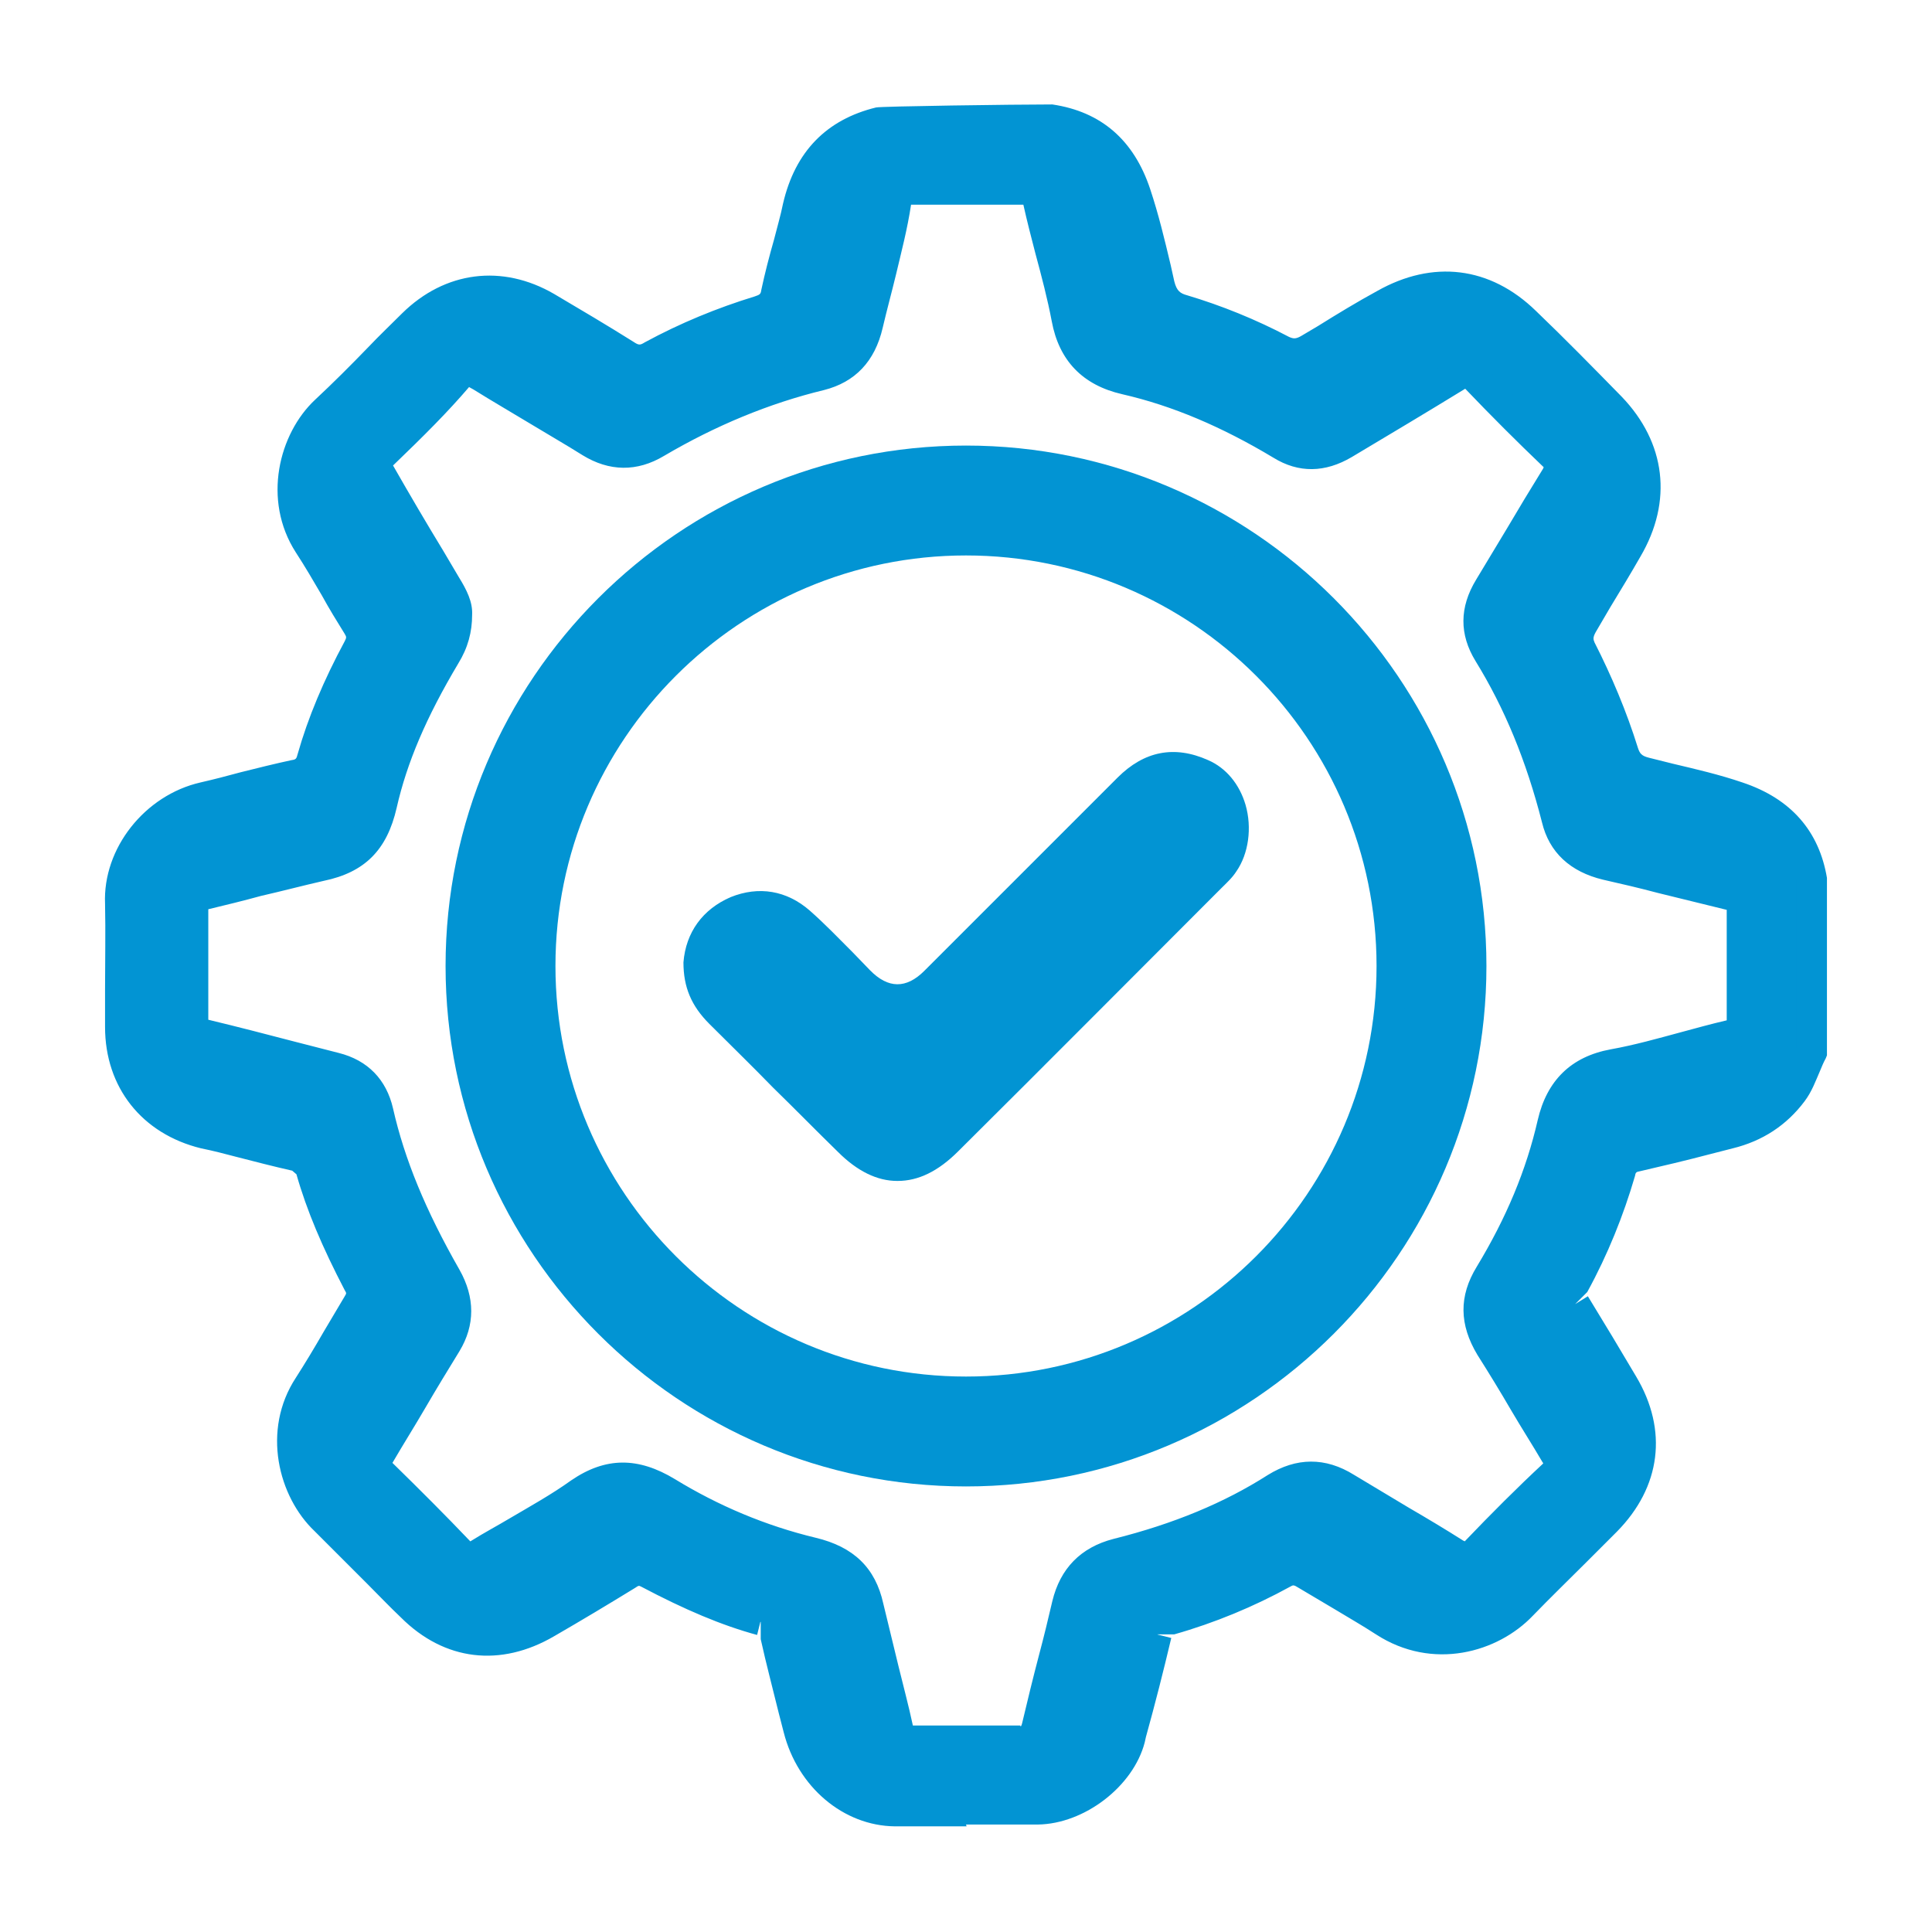
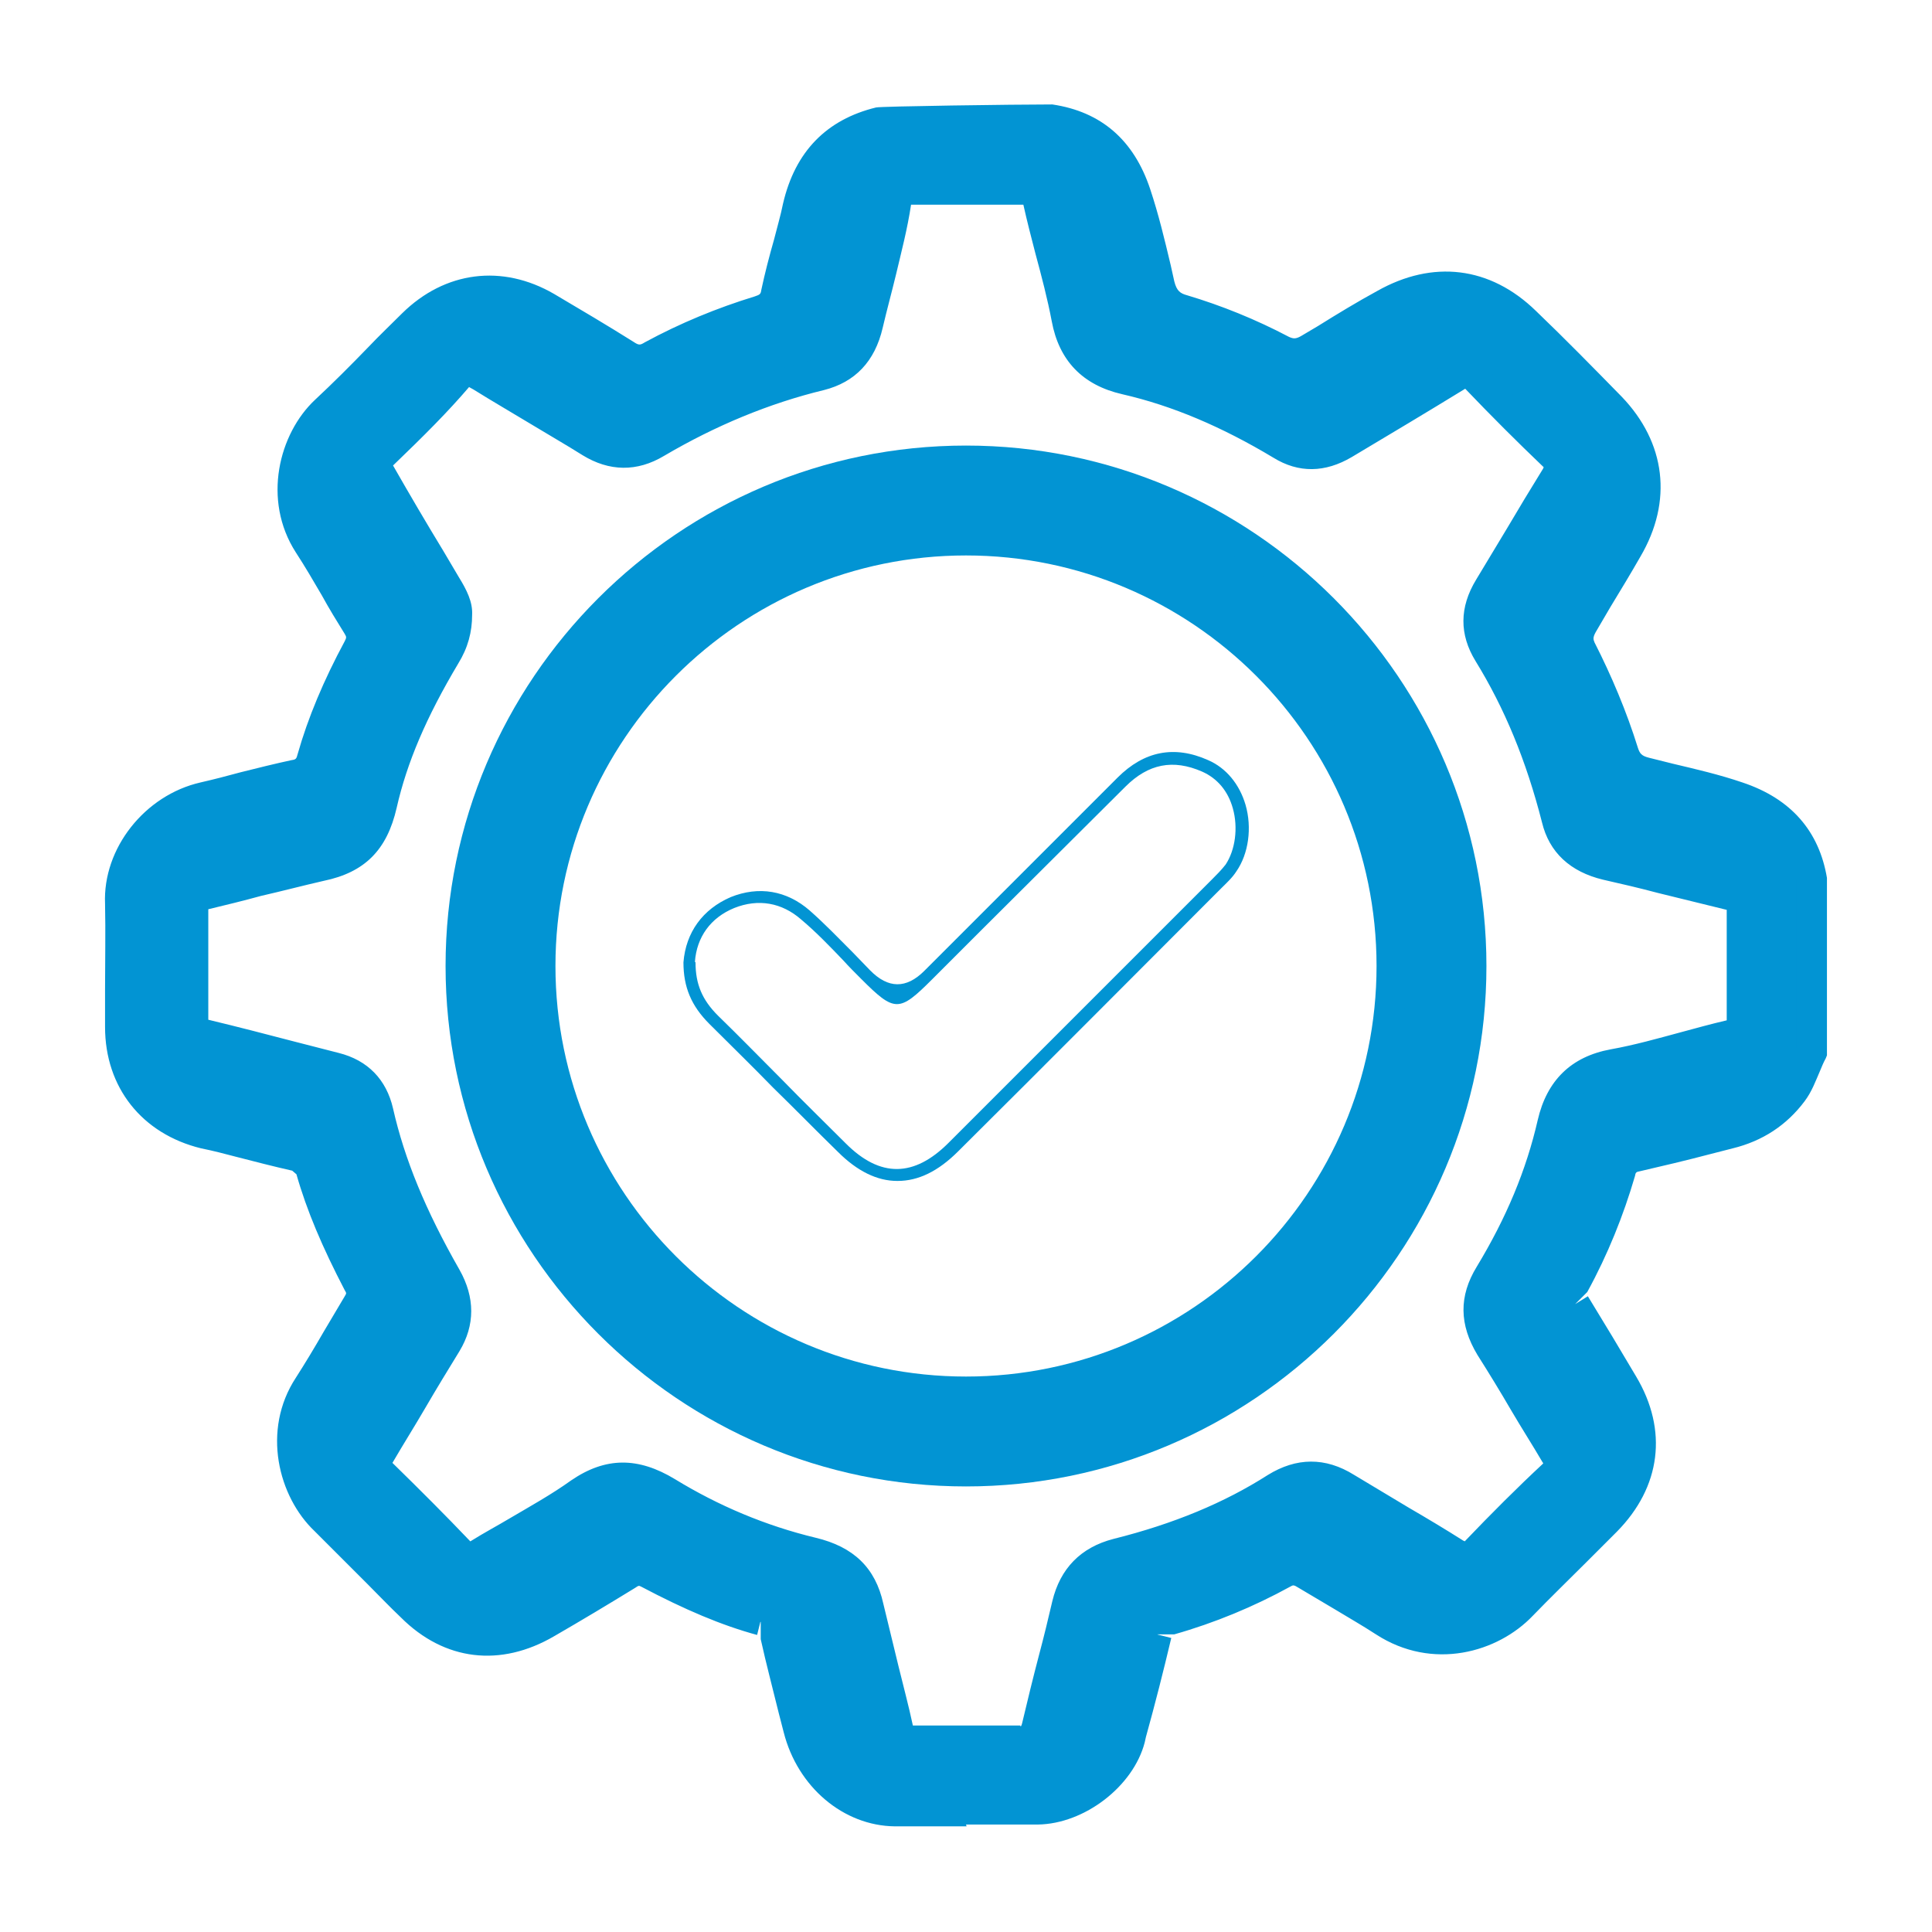
<svg xmlns="http://www.w3.org/2000/svg" id="Layer_1" data-name="Layer 1" viewBox="0 0 32 32">
  <defs>
    <style>
      .cls-1 {
        fill: #0294d3;
      }
    </style>
  </defs>
  <g>
    <path class="cls-1" d="m28.77,13.19c-.5-.17-1.02-.27-1.53-.4-.19-.05-.3-.14-.36-.32-.19-.59-.43-1.16-.71-1.71-.08-.15-.06-.27.03-.41.25-.41.5-.82.74-1.24.48-.83.38-1.67-.28-2.35-.46-.48-.93-.95-1.41-1.41-.67-.65-1.52-.75-2.33-.29-.42.24-.83.49-1.24.74-.16.09-.29.11-.46.03-.52-.28-1.07-.5-1.64-.67-.21-.06-.33-.19-.38-.41-.12-.5-.22-1.01-.39-1.51-.23-.67-.66-1.12-1.38-1.23-.95,0-2.86.04-2.87.04-.75.18-1.18.66-1.35,1.4-.11.48-.26.95-.36,1.42-.04.18-.13.25-.29.3-.62.18-1.21.43-1.77.74-.17.09-.29.08-.44-.02-.43-.27-.87-.53-1.31-.78-.77-.45-1.58-.35-2.22.28-.48.47-.94.96-1.43,1.43-.54.51-.75,1.48-.28,2.22.28.44.54.91.82,1.35.08.13.08.24,0,.37-.31.58-.58,1.18-.76,1.82-.04.15-.11.23-.29.27-.5.11-1,.25-1.5.37-.75.17-1.41.9-1.38,1.76.03.68,0,1.37,0,2.05,0,.89.53,1.56,1.4,1.77.5.12,1,.26,1.5.37.15.03.22.1.25.24.18.66.46,1.27.78,1.87.07.13.06.23-.02.35-.28.45-.53.91-.82,1.35-.47.73-.27,1.7.28,2.22.49.46.95.95,1.43,1.43.65.64,1.46.73,2.24.27.45-.26.89-.53,1.33-.8.12-.07.21-.09.35-.02.6.32,1.21.6,1.87.78.13.04.2.1.24.25.11.51.25,1.02.38,1.53.2.79.86,1.36,1.6,1.37.79.01,1.59.01,2.38,0,.66-.01,1.37-.57,1.53-1.17.15-.58.3-1.15.44-1.73.03-.13.08-.2.22-.24.65-.19,1.27-.45,1.87-.77.15-.08.26-.06.39.02.42.27.86.51,1.28.78.81.52,1.76.28,2.29-.28.45-.48.93-.93,1.39-1.39.65-.66.75-1.47.28-2.27-.26-.45-.53-.89-.8-1.33-.07-.11-.09-.2-.02-.32.32-.59.58-1.22.77-1.87.04-.14.11-.22.27-.26.51-.12,1.02-.25,1.53-.38.43-.11.78-.33,1.05-.69.15-.2.22-.45.33-.67v-2.84c-.11-.73-.56-1.16-1.23-1.38Zm-.13,3.97c-.65.15-1.28.36-1.94.48-.58.11-.89.44-1.01.98-.2.9-.56,1.73-1.04,2.51-.25.42-.23.79.01,1.19.36.59.71,1.19,1.08,1.78.08.13.11.2-.02.33-.44.42-.88.85-1.3,1.3-.12.13-.2.1-.33.03-.6-.37-1.21-.72-1.81-1.09-.39-.24-.77-.25-1.17,0-.81.51-1.7.85-2.63,1.09-.45.12-.72.39-.83.84-.16.67-.34,1.34-.5,2.02-.04.17-.09.23-.28.23-.6-.01-1.2,0-1.8,0-.15,0-.21-.03-.25-.19-.16-.68-.35-1.34-.5-2.02-.12-.52-.42-.77-.94-.9-.85-.2-1.66-.54-2.4-1-.5-.31-.95-.33-1.45.01-.53.36-1.11.67-1.66,1-.13.08-.21.1-.33-.03-.42-.44-.86-.87-1.29-1.3-.11-.1-.12-.17-.04-.3.38-.61.74-1.24,1.12-1.86.23-.37.21-.73,0-1.1-.49-.86-.91-1.76-1.13-2.74-.09-.39-.33-.63-.72-.73-.72-.18-1.43-.37-2.15-.54-.16-.04-.19-.1-.19-.25,0-.61,0-1.22,0-1.83,0-.15.05-.2.2-.24.64-.15,1.27-.33,1.91-.47.58-.12.88-.42,1.01-1.03.2-.87.59-1.69,1.05-2.46.12-.2.19-.41.19-.7,0-.14-.09-.31-.18-.47-.36-.6-.72-1.21-1.09-1.81-.09-.15-.08-.23.05-.35.43-.41.85-.83,1.25-1.26.14-.14.22-.13.37-.04.6.37,1.21.72,1.81,1.09.37.23.73.23,1.1,0,.85-.51,1.75-.89,2.72-1.12.45-.11.69-.4.79-.84.16-.67.35-1.34.5-2.02.04-.19.12-.22.29-.22.59,0,1.18,0,1.78,0,.15,0,.23.02.27.2.15.65.36,1.28.47,1.94.11.58.46.89.98,1.01.92.21,1.77.59,2.58,1.08.36.21.7.19,1.04-.01.62-.37,1.24-.74,1.86-1.12.13-.08.2-.11.33.02.42.44.85.88,1.3,1.3.13.13.1.2.02.33-.37.61-.73,1.22-1.1,1.84-.22.36-.24.72-.01,1.09.53.85.88,1.77,1.13,2.74.11.44.4.67.83.77.68.16,1.36.35,2.05.5.16.04.2.09.2.24,0,.61,0,1.22,0,1.83,0,.15-.04.21-.2.24Z" />
    <path class="cls-1" d="m16.01,30.25c-.4,0-.8,0-1.19,0-.85-.01-1.61-.65-1.84-1.56l-.08-.31c-.1-.41-.21-.82-.3-1.23v-.31s-.06.24-.06.24c-.59-.16-1.2-.42-1.92-.8-.04-.02-.04-.02-.1.02-.44.27-.89.54-1.34.8-.89.52-1.82.41-2.54-.31-.19-.18-.37-.37-.56-.56-.29-.29-.58-.58-.87-.87-.6-.57-.88-1.67-.31-2.54.16-.25.31-.5.46-.76.12-.2.23-.39.35-.59.03-.05.03-.05,0-.1-.37-.71-.63-1.32-.8-1.92h0l-.07-.06c-.31-.07-.62-.15-.93-.23-.19-.05-.38-.1-.58-.14-.98-.24-1.59-1.01-1.59-2.01v-.63c0-.47.01-.94,0-1.41-.04-.92.66-1.8,1.58-2.01.22-.05.45-.11.67-.17.28-.07.56-.14.84-.2.07-.01.08-.02.1-.1.17-.6.43-1.22.78-1.87.03-.06.03-.07,0-.12-.13-.21-.26-.42-.38-.64-.14-.24-.28-.48-.43-.71-.56-.87-.28-1.97.32-2.53.3-.28.59-.57.88-.87.18-.19.37-.37.56-.56.71-.7,1.66-.82,2.52-.32.44.26.88.52,1.31.79.09.06.11.06.19.01.59-.32,1.2-.57,1.82-.76.09-.03.1-.04.11-.11.06-.28.13-.55.21-.83.05-.2.11-.4.15-.6.2-.86.72-1.39,1.54-1.59.08-.02,2.29-.05,2.92-.05.81.12,1.35.59,1.62,1.4.14.42.24.84.34,1.26l.06.27c.04.16.1.2.21.23.57.17,1.14.4,1.69.69.07.03.11.04.21-.02l.27-.16c.32-.2.65-.4.98-.58.92-.52,1.87-.41,2.63.33.48.46.95.94,1.42,1.42.73.76.85,1.73.31,2.65-.16.28-.33.56-.5.84l-.24.41c-.05.09-.04.12-.02.17.28.55.53,1.14.72,1.75.03.09.06.13.18.16l.4.1c.38.09.77.18,1.15.31h0c.81.27,1.27.81,1.4,1.58v2.94s-.02.05-.02.05c-.04.07-.07.15-.1.22-.07.16-.13.33-.25.49-.3.4-.7.66-1.19.78l-.39.1c-.38.1-.76.19-1.15.28-.06.01-.07.02-.08.08-.19.65-.45,1.3-.79,1.92l-.2.2.21-.13c.27.44.54.89.8,1.33.53.89.41,1.83-.32,2.57-.17.17-.34.34-.51.51-.29.29-.59.58-.88.88-.58.61-1.66.92-2.6.31-.23-.15-.46-.28-.69-.42-.2-.12-.39-.23-.59-.35-.08-.05-.09-.05-.14-.02-.6.33-1.25.6-1.92.79h-.29s.24.06.24.06c-.13.55-.27,1.1-.42,1.64l-.02.09c-.19.73-1,1.35-1.77,1.36-.4,0-.8,0-1.19,0Zm-5.43-4.48c.08,0,.17.02.27.07.69.37,1.27.61,1.82.76.23.06.36.21.41.44.09.41.19.81.3,1.21l.08.31c.17.69.73,1.17,1.36,1.18.79.01,1.58.01,2.37,0,.53,0,1.16-.49,1.29-.99l.02-.09c.14-.54.28-1.09.41-1.63.03-.14.11-.34.39-.42.64-.18,1.25-.44,1.82-.75.29-.16.51-.06.65.03.19.12.38.23.58.35.24.14.48.28.71.43.71.46,1.53.23,1.97-.24.29-.31.59-.6.89-.9.17-.17.34-.33.51-.5.57-.57.66-1.27.25-1.96-.26-.45-.53-.89-.8-1.33-.08-.14-.16-.33-.03-.57.32-.59.57-1.2.75-1.82.07-.24.22-.38.45-.43.38-.08.76-.18,1.13-.28l.39-.1c.38-.1.68-.29.91-.6.08-.11.13-.24.19-.38.03-.07.05-.13.08-.2v-2.79c-.09-.55-.44-.94-1.06-1.15h0c-.36-.12-.74-.21-1.11-.3l-.41-.1c-.28-.07-.45-.23-.54-.49-.19-.59-.42-1.15-.69-1.68-.11-.21-.1-.43.04-.65l.25-.41c.17-.28.33-.55.5-.83.42-.73.34-1.46-.24-2.06-.46-.48-.93-.94-1.4-1.4-.59-.57-1.32-.66-2.03-.25-.33.19-.65.38-.97.58l-.27.16c-.24.15-.47.16-.71.04-.52-.27-1.05-.49-1.59-.65-.3-.09-.48-.28-.55-.6l-.06-.27c-.09-.4-.19-.82-.32-1.21-.22-.63-.59-.97-1.19-1.06-.87,0-2.74.04-2.81.05-.59.14-.96.53-1.12,1.21-.05.2-.1.41-.16.61-.07.27-.14.53-.2.8-.07.33-.28.44-.46.49-.59.17-1.17.41-1.73.72-.24.13-.45.12-.69-.03-.43-.27-.86-.53-1.3-.78-.68-.39-1.36-.31-1.92.24-.19.18-.37.37-.55.55-.29.3-.59.59-.89.88-.44.41-.65,1.26-.24,1.9.15.24.3.48.44.73.12.21.25.42.38.62.13.21.14.4.02.62-.33.62-.57,1.2-.74,1.77-.04.16-.14.38-.48.45-.27.06-.55.13-.82.2-.23.06-.45.12-.68.17-.61.14-1.22.74-1.19,1.5.02.48.01.95,0,1.43v.63c0,.77.45,1.34,1.2,1.53.19.05.39.1.58.15.31.08.61.16.92.22.23.05.38.19.44.41.16.57.4,1.15.76,1.82.11.2.1.39-.03.6-.12.19-.23.38-.35.58-.15.26-.31.52-.47.78-.41.64-.2,1.49.24,1.9.3.29.59.58.89.88.18.19.37.37.55.55.56.55,1.25.64,1.94.23.44-.26.89-.52,1.33-.79.08-.05.19-.1.32-.1Zm6.33,3.32h-.02c-.6-.01-1.2,0-1.8,0-.2,0-.41-.04-.49-.39-.08-.33-.16-.65-.24-.98-.09-.35-.18-.69-.26-1.04-.09-.4-.3-.6-.75-.71-.88-.21-1.71-.56-2.47-1.03-.43-.27-.77-.27-1.18,0-.34.23-.7.44-1.05.65-.21.12-.41.24-.62.36-.11.07-.36.22-.64-.07-.42-.44-.85-.87-1.29-1.29-.12-.12-.26-.31-.08-.62.19-.3.37-.61.55-.92.19-.32.38-.63.57-.94.17-.28.17-.54,0-.84-.58-1.03-.95-1.92-1.16-2.81-.07-.29-.24-.47-.54-.54l-.74-.19c-.47-.12-.94-.24-1.41-.35-.35-.08-.39-.32-.38-.49,0-.61,0-1.22,0-1.83,0-.35.22-.45.39-.49.29-.07.57-.14.85-.21.35-.09.7-.18,1.06-.26.49-.1.71-.33.82-.84.18-.8.52-1.6,1.08-2.53.11-.19.16-.35.16-.57,0-.09-.1-.26-.15-.34l-.26-.44c-.27-.46-.55-.92-.83-1.37-.15-.25-.13-.46.08-.66.51-.49.9-.88,1.25-1.25.27-.28.51-.19.69-.08.32.2.65.39.97.59.28.17.56.33.83.5.29.18.55.18.84,0,.89-.53,1.83-.92,2.79-1.15.33-.08.52-.28.61-.66.07-.3.14-.59.22-.89.1-.38.19-.75.28-1.13.08-.37.33-.42.53-.41.59,0,1.18,0,1.77,0h.01c.18,0,.42.05.5.4.06.26.13.53.2.79.1.38.21.77.28,1.16.08.45.33.7.79.81.88.2,1.75.56,2.65,1.11.26.16.51.15.79-.02.62-.37,1.24-.74,1.86-1.11.11-.07.37-.22.64.07.42.44.85.87,1.29,1.29.29.27.13.53.06.64-.2.33-.4.67-.6,1l-.5.83c-.18.3-.19.55-.01.83.51.82.89,1.74,1.16,2.81.08.32.28.5.65.59.31.07.61.15.91.23.38.09.75.19,1.13.28.27.06.39.22.39.49,0,.61,0,1.22,0,1.83,0,.27-.12.43-.39.49-.25.06-.5.13-.75.19-.39.1-.79.21-1.19.29-.46.08-.71.33-.81.78-.2.88-.55,1.73-1.07,2.58-.2.32-.19.6.01.93.19.31.38.62.56.93.17.29.34.57.52.86.07.11.22.37-.07.64-.43.41-.87.84-1.29,1.29-.28.29-.53.13-.64.07-.3-.18-.6-.37-.91-.55-.3-.18-.6-.36-.9-.54-.32-.2-.59-.2-.9,0-.77.48-1.65.85-2.7,1.12-.36.09-.56.29-.64.66-.07.3-.15.6-.22.9-.09.37-.19.74-.27,1.12-.04.18-.14.42-.51.42Zm-.9-.51c.3,0,.6,0,.89,0,0,.03.02.01.03-.04.09-.38.18-.75.28-1.13.08-.3.15-.59.22-.89.13-.54.47-.89,1.01-1.03,1-.25,1.84-.6,2.56-1.06.47-.29.95-.3,1.43,0,.3.18.6.36.9.54.31.18.61.36.91.55,0,0,.01,0,.02.01.44-.46.87-.89,1.3-1.29,0,0,0-.01-.01-.02-.17-.29-.35-.57-.52-.86-.18-.31-.37-.62-.56-.92-.3-.5-.31-.97-.01-1.46.49-.81.82-1.6,1.01-2.43.15-.65.55-1.05,1.21-1.17.39-.07.78-.18,1.15-.28.26-.07.51-.14.77-.2,0-.63,0-1.23,0-1.83-.41-.1-.77-.19-1.14-.28-.3-.08-.6-.15-.91-.22-.54-.13-.89-.45-1.01-.95-.26-1.02-.62-1.89-1.1-2.67-.27-.44-.27-.89.01-1.35l.5-.83c.2-.34.4-.67.61-1.01,0,0,0-.01.01-.02-.45-.43-.88-.86-1.3-1.3,0,0-.01,0-.02.01-.62.38-1.24.75-1.86,1.12-.44.26-.88.27-1.3.01-.85-.51-1.67-.86-2.5-1.05-.66-.15-1.05-.56-1.17-1.21-.07-.37-.17-.75-.27-1.12-.07-.27-.14-.54-.2-.81-.62,0-1.21,0-1.8,0-.05,0-.06,0-.06,0-.06.4-.16.78-.25,1.16-.07.29-.15.58-.22.88-.13.56-.46.9-.97,1.03-.91.22-1.8.59-2.65,1.09-.45.27-.91.26-1.35-.01-.27-.17-.55-.33-.83-.5-.33-.2-.66-.39-.98-.59-.05-.03-.06-.03-.07-.04-.35.41-.74.8-1.26,1.3.28.49.55.95.83,1.41l.26.44c.13.21.23.41.22.62,0,.29-.07.55-.23.81-.53.89-.85,1.64-1.02,2.39-.16.7-.53,1.07-1.21,1.21-.35.08-.69.17-1.04.25-.29.08-.58.15-.87.22h0c0,.63,0,1.23,0,1.83.5.12.96.24,1.42.36l.74.19c.48.12.79.44.9.92.19.84.54,1.69,1.1,2.67.26.46.26.92,0,1.35-.19.31-.38.62-.56.93-.18.31-.37.61-.55.92.46.45.88.87,1.29,1.3.24-.15.45-.26.65-.38.34-.2.7-.4,1.02-.63.57-.39,1.11-.39,1.72-.02.72.44,1.5.77,2.33.97.63.15.99.5,1.12,1.09.08.34.17.69.25,1.03.08.33.17.66.24.99.32,0,.62,0,.92,0Z" />
  </g>
  <g>
-     <path class="cls-1" d="m11.41,15.93c.03-.42.26-.79.72-.98.43-.18.86-.1,1.21.2.35.31.67.65,1,.98q.53.53,1.04.01c1.06-1.06,2.13-2.13,3.19-3.19.42-.42.88-.5,1.39-.27.66.29.76,1.21.43,1.69-.07.1-.15.18-.24.27-1.45,1.45-2.9,2.91-4.36,4.36-.61.61-1.24.61-1.84.01-.71-.71-1.42-1.42-2.13-2.13-.24-.24-.4-.52-.4-.95Z" />
    <path class="cls-1" d="m14.86,19.56c-.33,0-.66-.16-.98-.48-.36-.35-.71-.71-1.07-1.06-.35-.36-.71-.71-1.06-1.06-.3-.3-.43-.61-.43-1.02h0c.04-.5.32-.88.78-1.08.47-.19.93-.11,1.31.22.25.22.48.46.71.69.1.1.19.2.29.3q.45.46.9.01l.83-.83c.79-.79,1.58-1.58,2.37-2.37.44-.44.94-.54,1.5-.29.3.13.52.4.62.74.11.38.05.81-.15,1.1-.07.11-.17.2-.25.28-1.45,1.45-2.9,2.91-4.36,4.36-.33.33-.66.49-1,.49Zm-3.34-3.62c0,.36.11.62.37.88.36.35.71.71,1.06,1.06.35.36.71.71,1.06,1.06.57.57,1.13.56,1.7-.01,1.45-1.45,2.91-2.91,4.36-4.36.08-.08.16-.16.23-.25.16-.24.21-.61.12-.93-.08-.29-.26-.5-.51-.61-.48-.21-.89-.13-1.27.25-.79.79-1.58,1.57-2.37,2.36l-.83.83c-.55.55-.62.55-1.18-.01-.1-.1-.2-.2-.29-.3-.22-.23-.45-.47-.7-.68-.32-.28-.71-.35-1.11-.19-.39.16-.62.48-.65.89Z" />
  </g>
  <g>
    <path class="cls-1" d="m16,24.37c-4.61,0-8.37-3.75-8.37-8.37s3.75-8.37,8.37-8.37,8.37,3.75,8.37,8.37-3.75,8.37-8.37,8.37Zm0-15.42c-3.89,0-7.05,3.16-7.05,7.05s3.16,7.05,7.05,7.05,7.05-3.16,7.05-7.05-3.16-7.05-7.05-7.05Z" />
    <path class="cls-1" d="m16,24.62c-4.75,0-8.62-3.87-8.62-8.62s3.87-8.62,8.62-8.62,8.62,3.87,8.62,8.62-3.87,8.62-8.62,8.62Zm0-16.73c-4.48,0-8.12,3.64-8.12,8.12s3.64,8.12,8.12,8.12,8.12-3.64,8.12-8.12-3.64-8.12-8.12-8.12Zm0,15.42c-4.03,0-7.3-3.28-7.3-7.3s3.28-7.3,7.3-7.3,7.3,3.28,7.3,7.3-3.28,7.3-7.3,7.3Zm0-14.11c-3.75,0-6.8,3.05-6.8,6.8s3.05,6.8,6.8,6.8,6.8-3.05,6.8-6.8-3.05-6.8-6.8-6.8Z" />
  </g>
</svg>